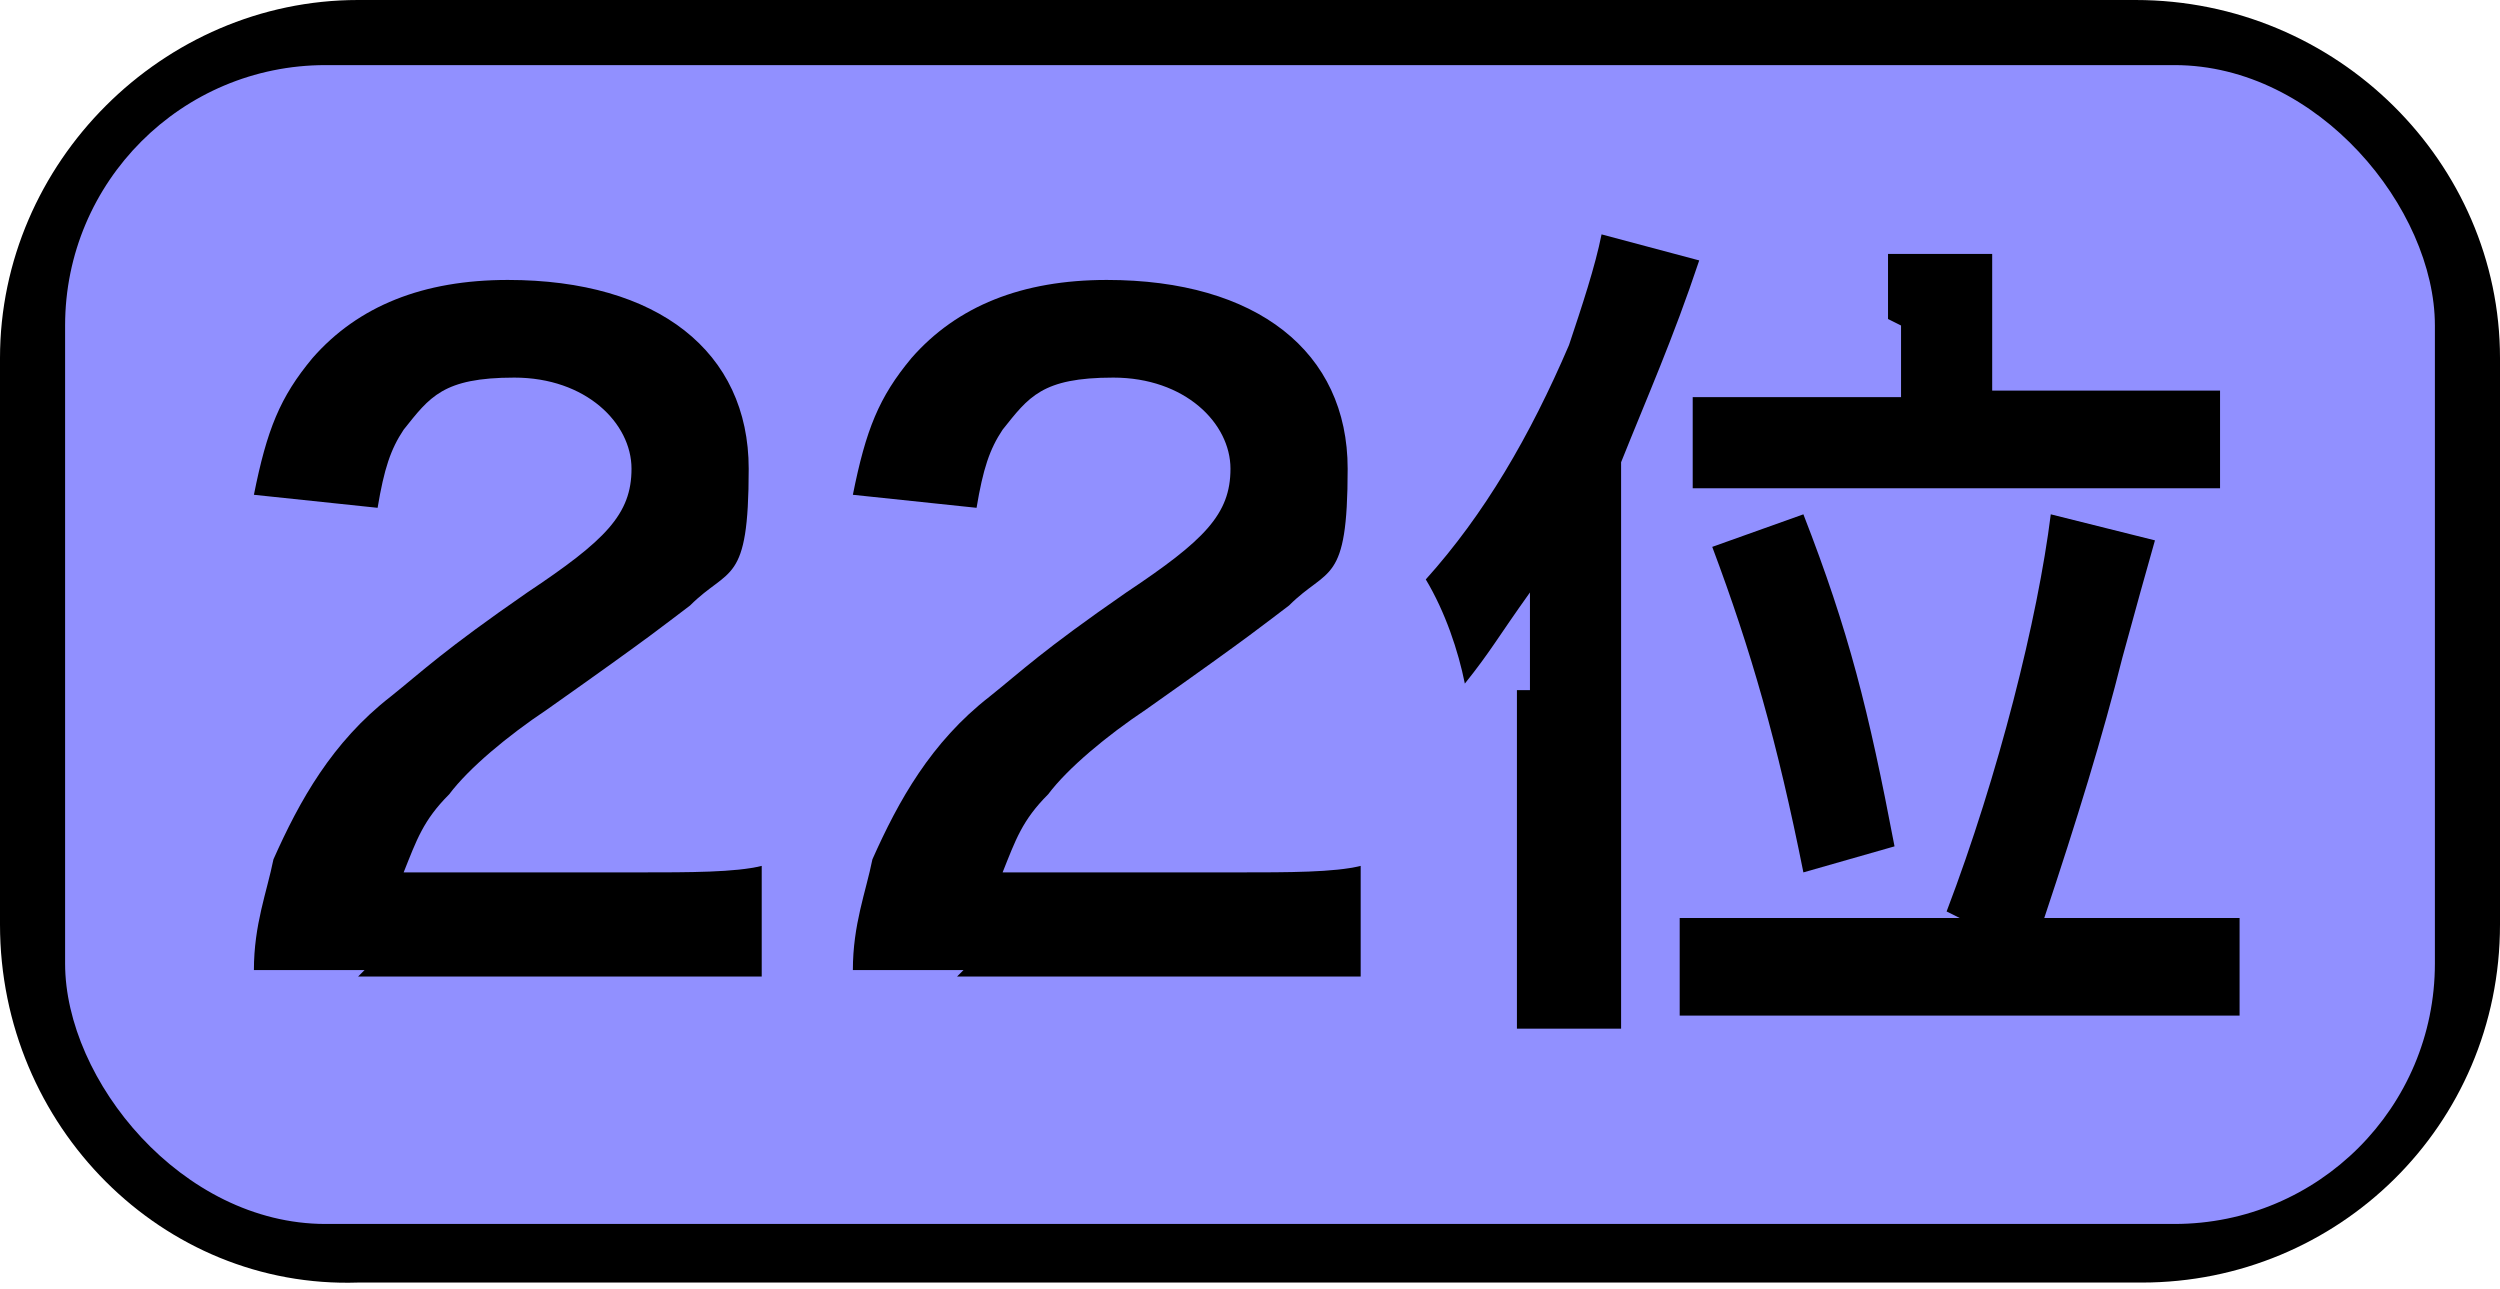
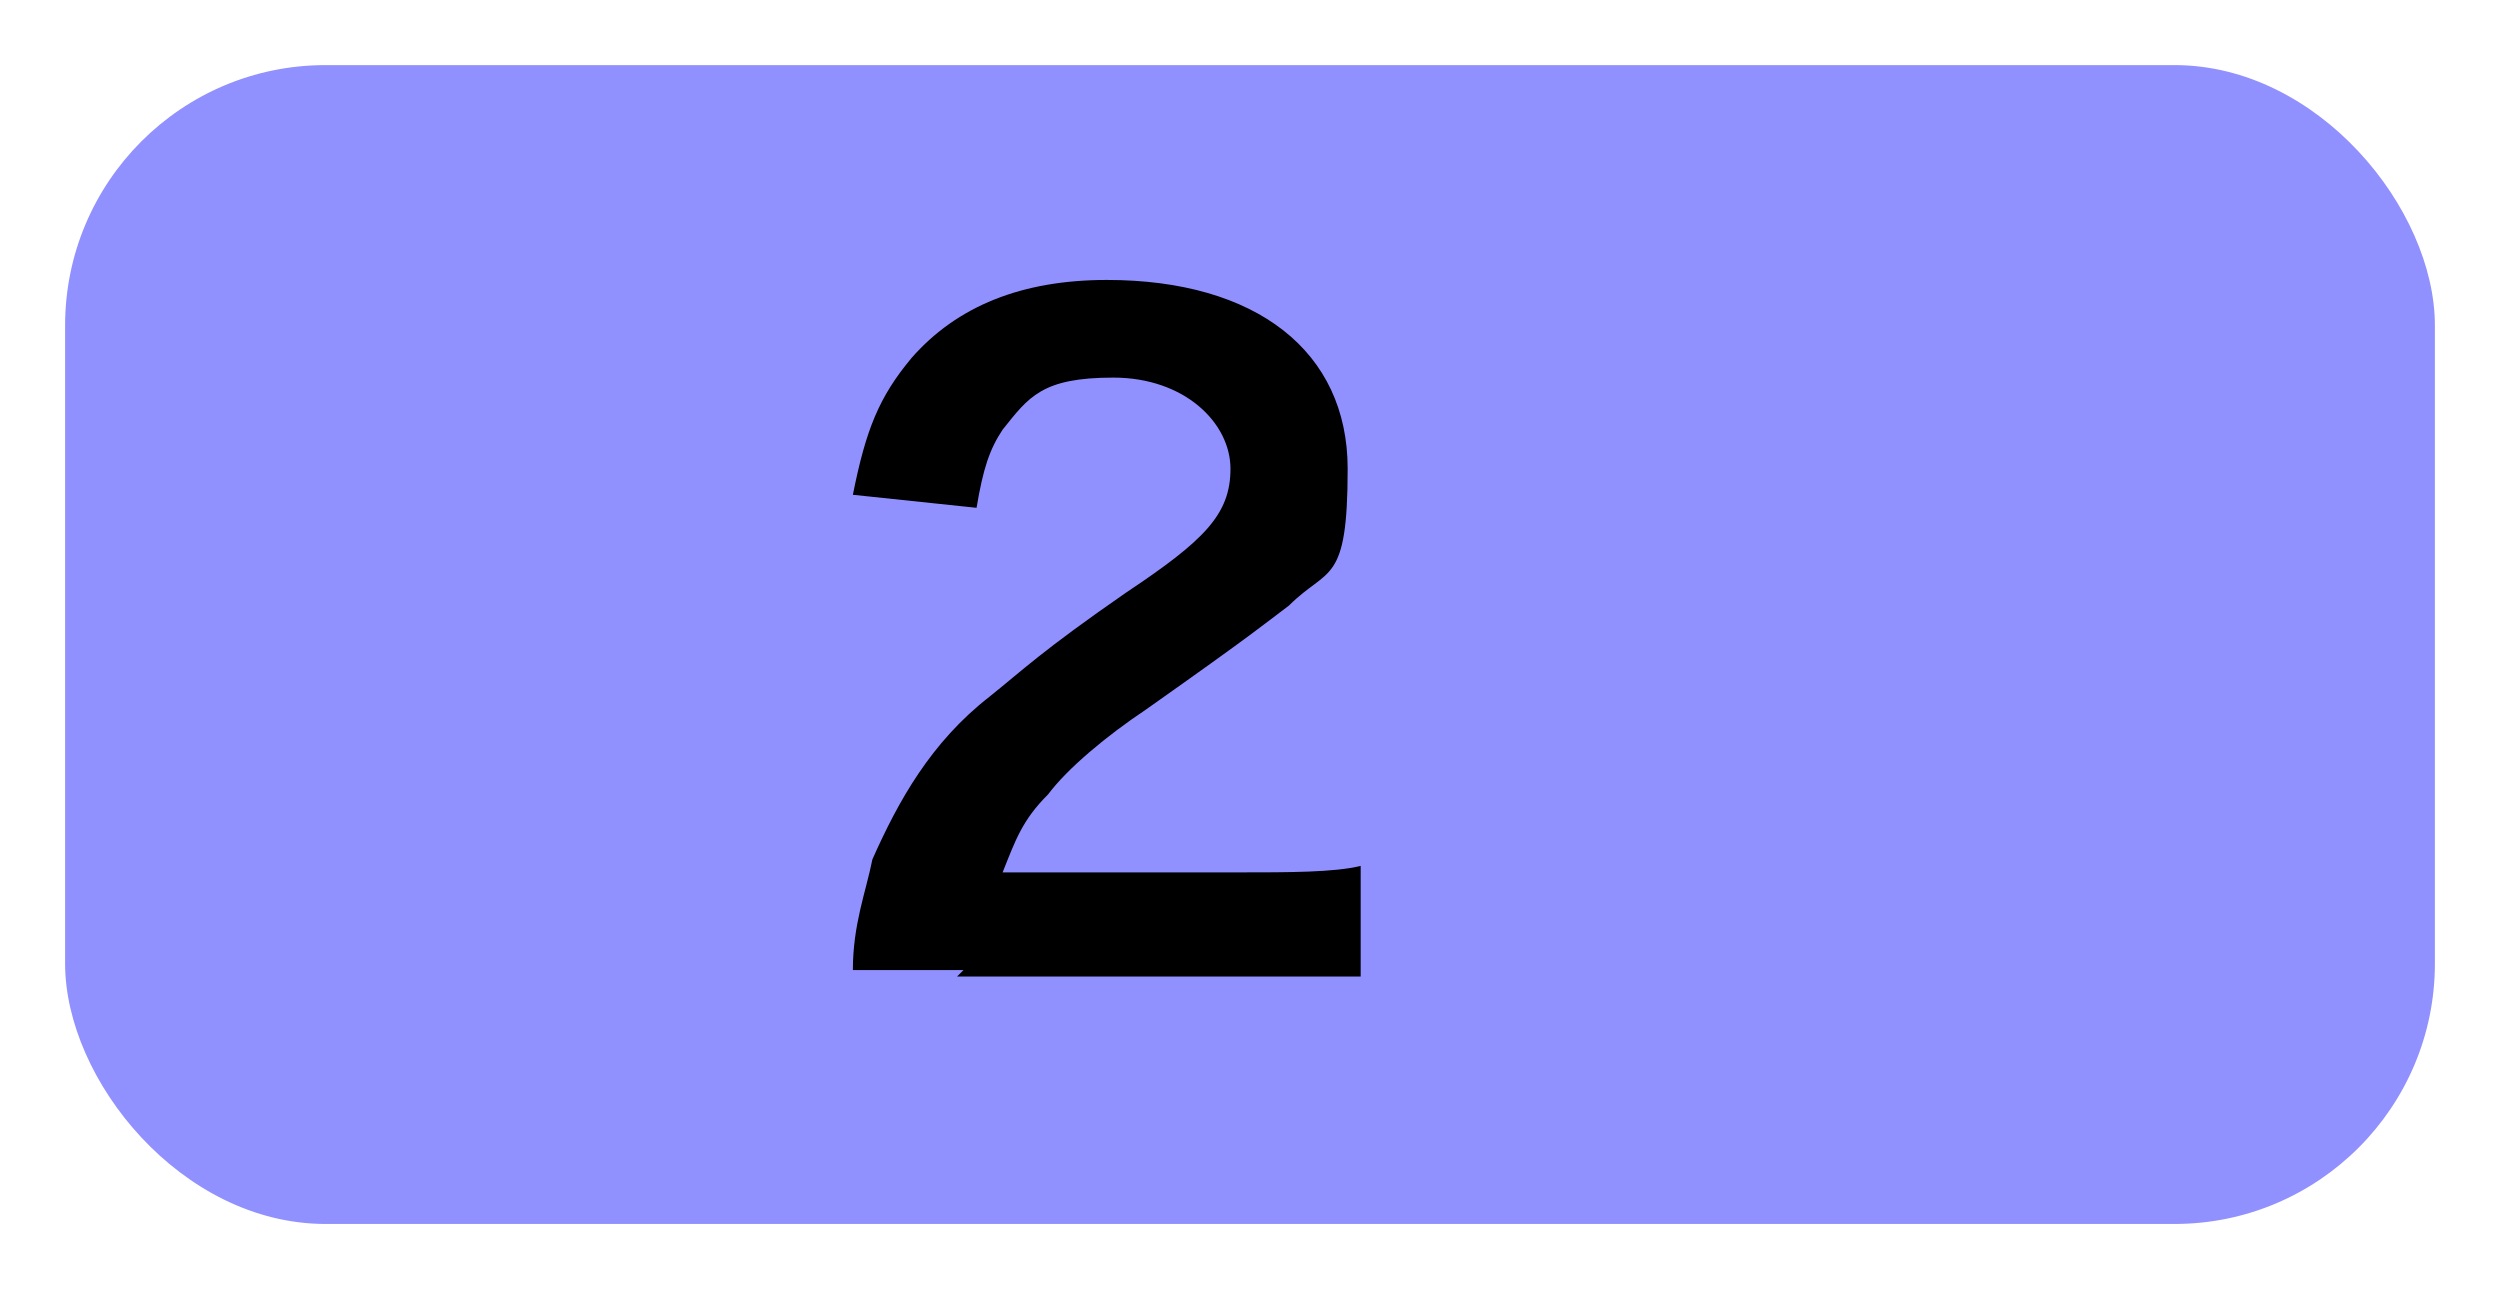
<svg xmlns="http://www.w3.org/2000/svg" id="_グループ_26973" data-name="グループ_26973" version="1.1" viewBox="0 0 38.4 19.8">
  <defs>
    <style>
      .st0 {
        isolation: isolate;
      }

      .st1 {
        fill: #9190ff;
      }
    </style>
  </defs>
-   <path id="_パス_7081" data-name="パス_7081" d="M5.5,0h27.3C35.9,0,38.4,2.5,38.4,5.5s0,0,0,0v8.7c0,3.1-2.5,5.5-5.5,5.5H5.5C2.5,19.8,0,17.3,0,14.2s0,0,0,0V5.5C0,2.5,2.5,0,5.5,0Z" />
  <g id="_グループ_26546" data-name="グループ_26546">
    <rect id="_長方形_36962" data-name="長方形_36962" class="st1" x="1" y="1" width="36.4" height="17.8" rx="4" ry="4" />
    <g id="_22位" class="st0">
      <g class="st0">
-         <path d="M5.6,14.9c-1,0-1.2,0-1.7,0,0-.7.2-1.2.3-1.7.4-.9.9-1.8,1.8-2.5.5-.4.8-.7,2.1-1.6,1.2-.8,1.6-1.2,1.6-1.9s-.7-1.4-1.8-1.4-1.3.3-1.7.8c-.2.3-.3.6-.4,1.2l-1.9-.2c.2-1,.4-1.5.9-2.1.7-.8,1.7-1.2,3-1.2,2.3,0,3.7,1.1,3.7,2.9s-.3,1.5-.9,2.1c-.4.3-.5.4-2.2,1.6-.6.4-1.2.9-1.5,1.3-.4.4-.5.7-.7,1.2h3.6c.8,0,1.5,0,1.9-.1v1.7c-.6,0-1.1,0-2,0h-4.2Z" />
        <path d="M14.8,14.9c-1,0-1.2,0-1.7,0,0-.7.2-1.2.3-1.7.4-.9.9-1.8,1.8-2.5.5-.4.8-.7,2.1-1.6,1.2-.8,1.6-1.2,1.6-1.9s-.7-1.4-1.8-1.4-1.3.3-1.7.8c-.2.3-.3.6-.4,1.2l-1.9-.2c.2-1,.4-1.5.9-2.1.7-.8,1.7-1.2,3-1.2,2.3,0,3.7,1.1,3.7,2.9s-.3,1.5-.9,2.1c-.4.3-.5.4-2.2,1.6-.6.4-1.2.9-1.5,1.3-.4.4-.5.7-.7,1.2h3.6c.8,0,1.5,0,1.9-.1v1.7c-.6,0-1.1,0-2,0h-4.2Z" />
-         <path d="M23.5,10.6c0-.4,0-.9,0-1.5-.5.7-.6.9-1,1.4-.1-.5-.3-1.1-.6-1.6.9-1,1.6-2.2,2.2-3.6.2-.6.4-1.2.5-1.7l1.5.4c-.4,1.2-.8,2.1-1.2,3.1v7.2c0,.6,0,1,0,1.5h-1.6c0-.5,0-.9,0-1.5v-3.7ZM29.9,14c.8-2.1,1.4-4.5,1.6-6.1l1.6.4q-.2.7-.5,1.8c-.3,1.2-.7,2.5-1.2,4h1.5c.7,0,1.1,0,1.5,0v1.5c-.4,0-.9,0-1.5,0h-5.6c-.6,0-1.1,0-1.5,0v-1.5c.4,0,.8,0,1.5,0h2.8ZM29,4.9c0-.4,0-.7,0-1h1.6c0,.3,0,.5,0,1v1.1h2c.7,0,1.1,0,1.5,0v1.5c-.4,0-.9,0-1.5,0h-5.1c-.7,0-1.2,0-1.5,0v-1.4c.4,0,.7,0,1.5,0h1.7v-1.1ZM27.7,13.4c-.4-2-.8-3.4-1.4-5l1.4-.5c.7,1.8,1,3,1.4,5.1l-1.4.4Z" />
      </g>
    </g>
  </g>
</svg>